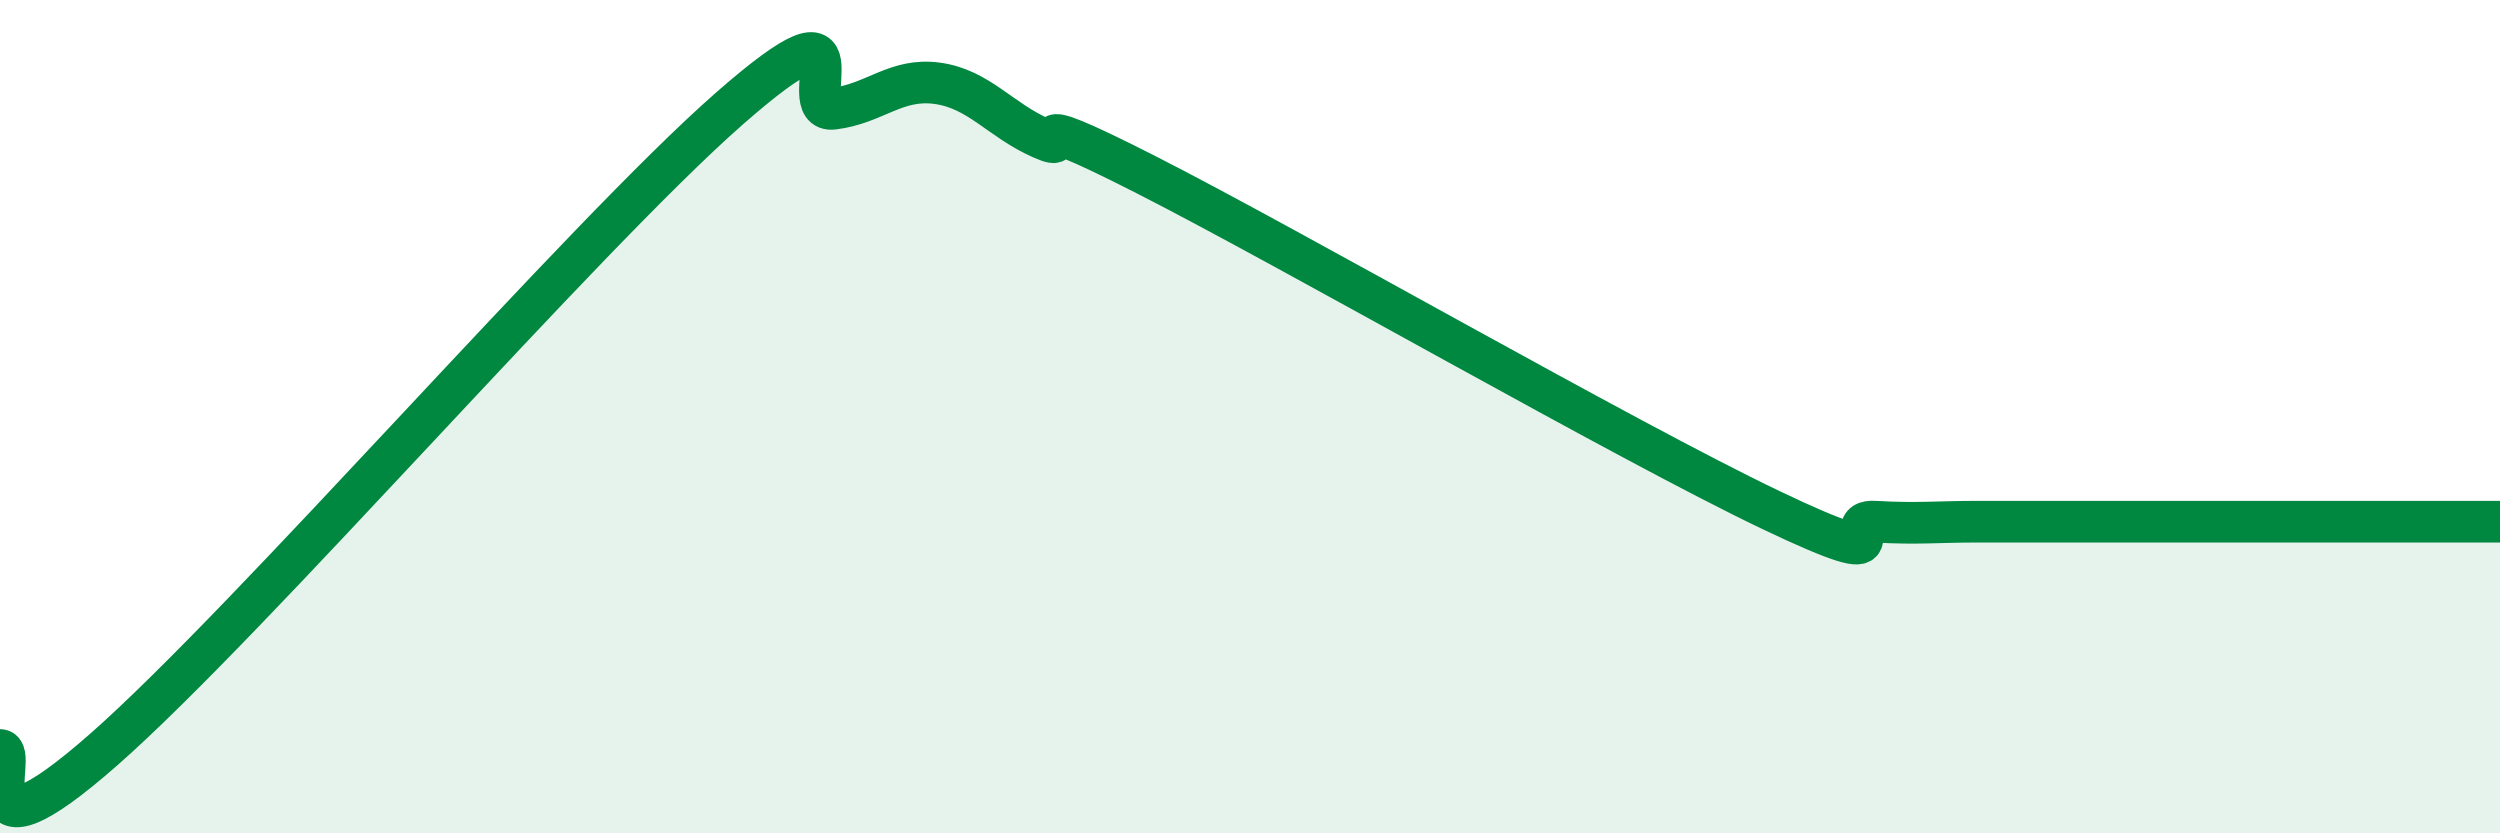
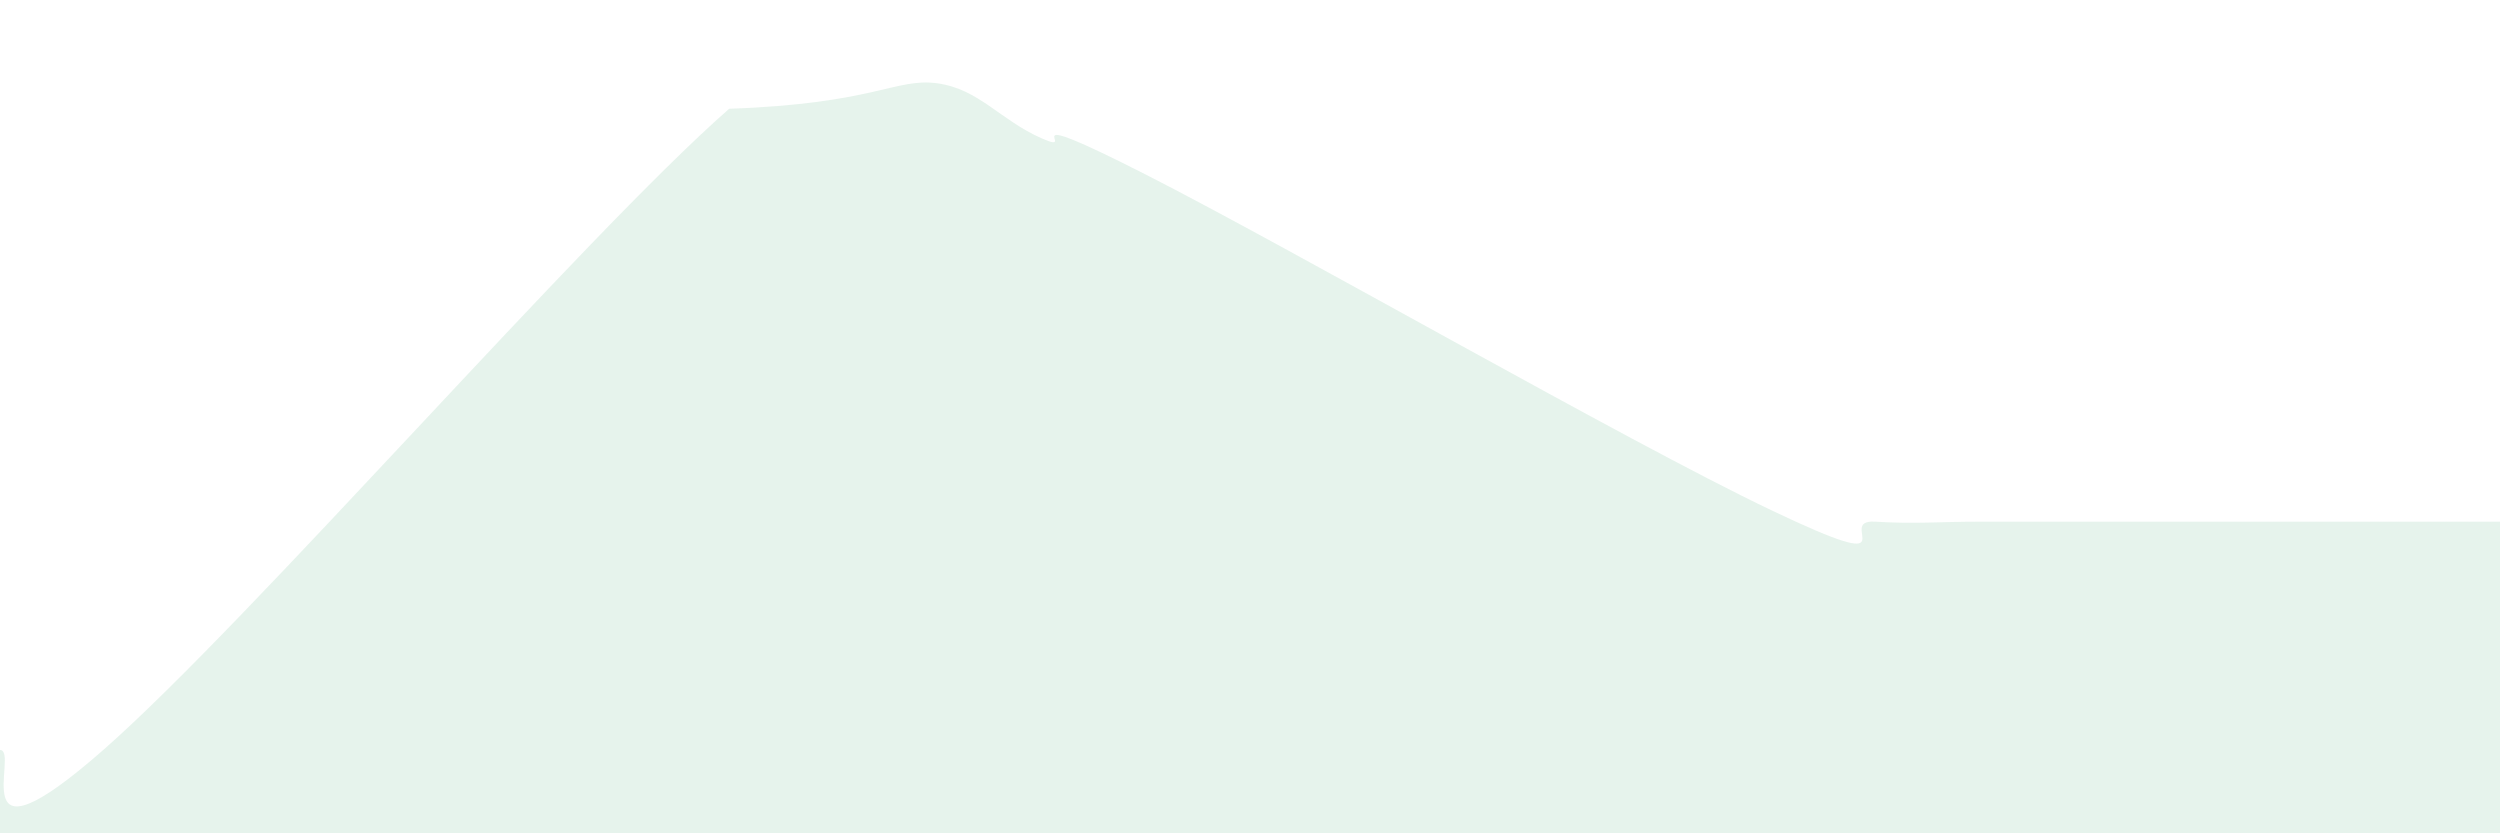
<svg xmlns="http://www.w3.org/2000/svg" width="60" height="20" viewBox="0 0 60 20">
-   <path d="M 0,18 C 0.5,18 -1,21.06 2.5,17.98 C 6,14.9 14,5.68 17.5,2.61 C 21,-0.46 19,2.73 20,2.61 C 21,2.49 21.5,1.86 22.5,2 C 23.5,2.14 24,2.88 25,3.32 C 26,3.76 24,2.41 27.5,4.19 C 31,5.97 39,10.57 42.5,12.24 C 46,13.91 44,12.46 45,12.52 C 46,12.58 46.5,12.52 47.5,12.52 C 48.5,12.52 49,12.52 50,12.52 C 51,12.52 51.5,12.52 52.5,12.52 C 53.5,12.52 53.5,12.52 55,12.52 C 56.5,12.52 59,12.52 60,12.52L60 20L0 20Z" fill="#008740" opacity="0.1" stroke-linecap="round" stroke-linejoin="round" />
-   <path d="M 0,18 C 0.5,18 -1,21.06 2.5,17.98 C 6,14.9 14,5.68 17.5,2.61 C 21,-0.46 19,2.73 20,2.61 C 21,2.49 21.5,1.86 22.5,2 C 23.5,2.14 24,2.88 25,3.32 C 26,3.76 24,2.41 27.5,4.19 C 31,5.97 39,10.57 42.5,12.24 C 46,13.91 44,12.46 45,12.52 C 46,12.58 46.5,12.52 47.5,12.52 C 48.5,12.52 49,12.52 50,12.52 C 51,12.52 51.5,12.52 52.5,12.52 C 53.5,12.52 53.5,12.52 55,12.52 C 56.5,12.52 59,12.52 60,12.52" stroke="#008740" stroke-width="1" fill="none" stroke-linecap="round" stroke-linejoin="round" />
+   <path d="M 0,18 C 0.5,18 -1,21.06 2.5,17.98 C 6,14.9 14,5.68 17.5,2.61 C 21,2.49 21.5,1.86 22.5,2 C 23.5,2.14 24,2.88 25,3.32 C 26,3.76 24,2.41 27.5,4.19 C 31,5.97 39,10.57 42.5,12.24 C 46,13.91 44,12.46 45,12.52 C 46,12.58 46.5,12.52 47.5,12.52 C 48.5,12.52 49,12.52 50,12.52 C 51,12.52 51.5,12.52 52.5,12.52 C 53.5,12.52 53.5,12.52 55,12.52 C 56.5,12.52 59,12.52 60,12.52L60 20L0 20Z" fill="#008740" opacity="0.1" stroke-linecap="round" stroke-linejoin="round" />
</svg>